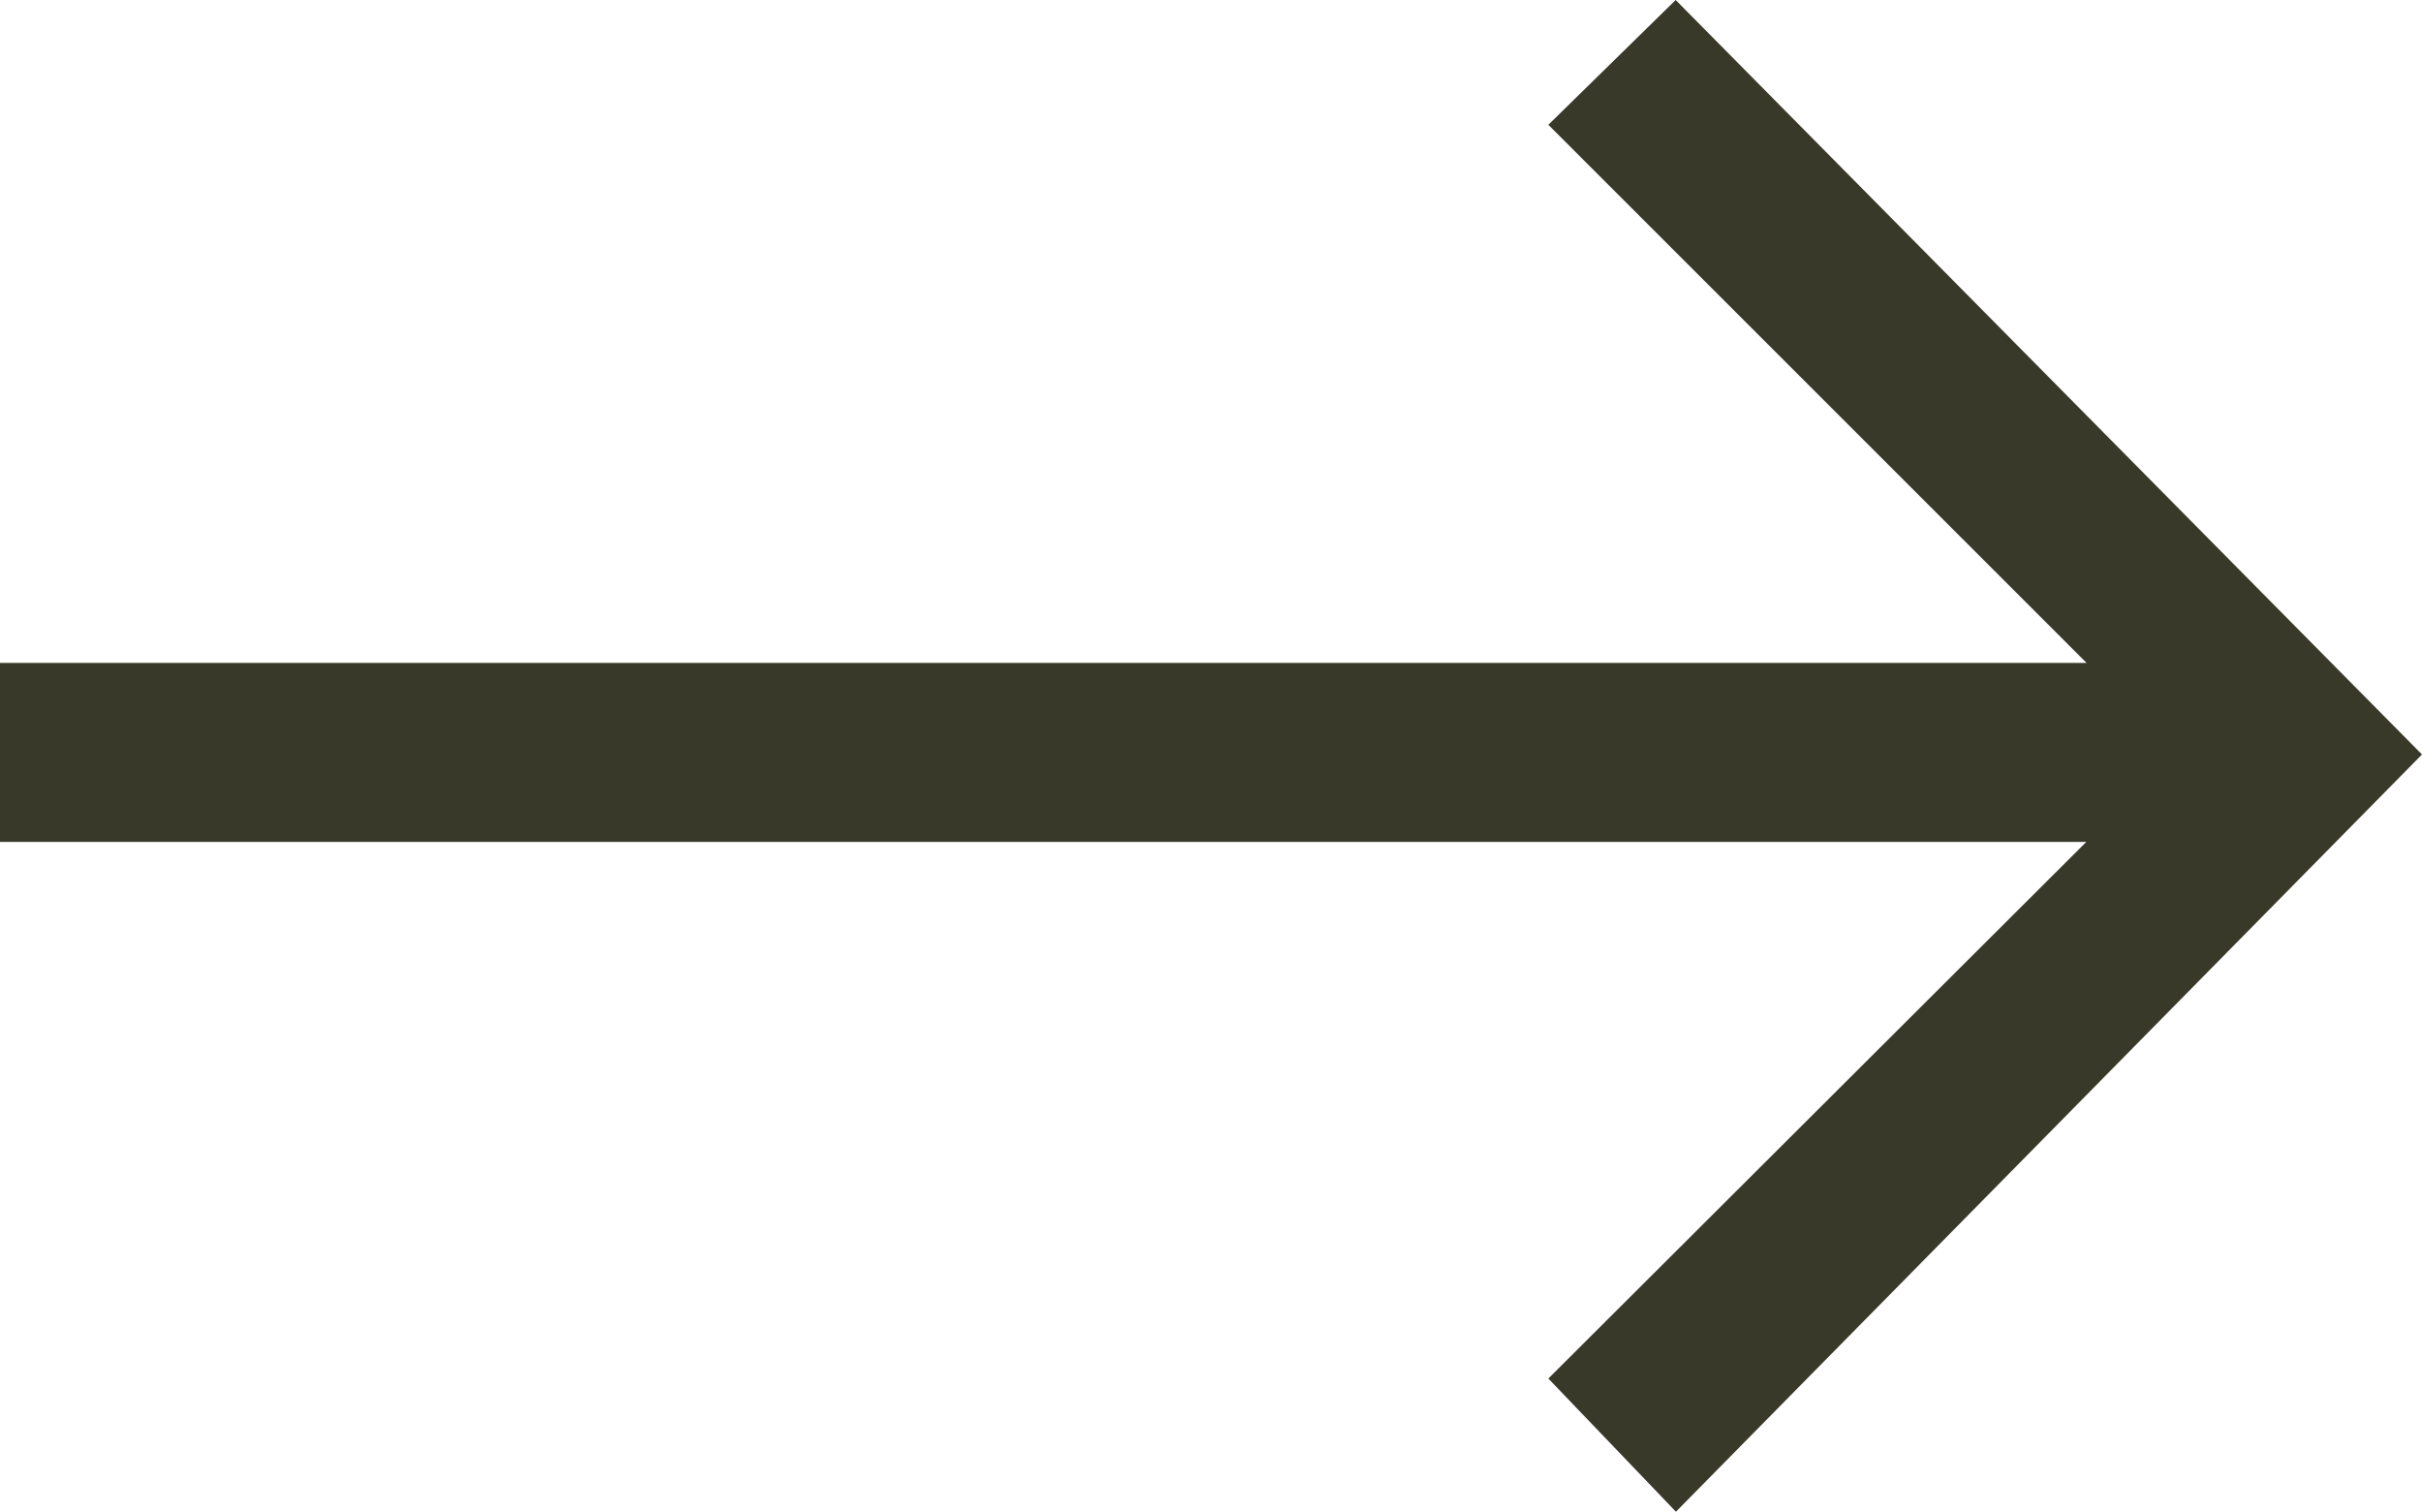
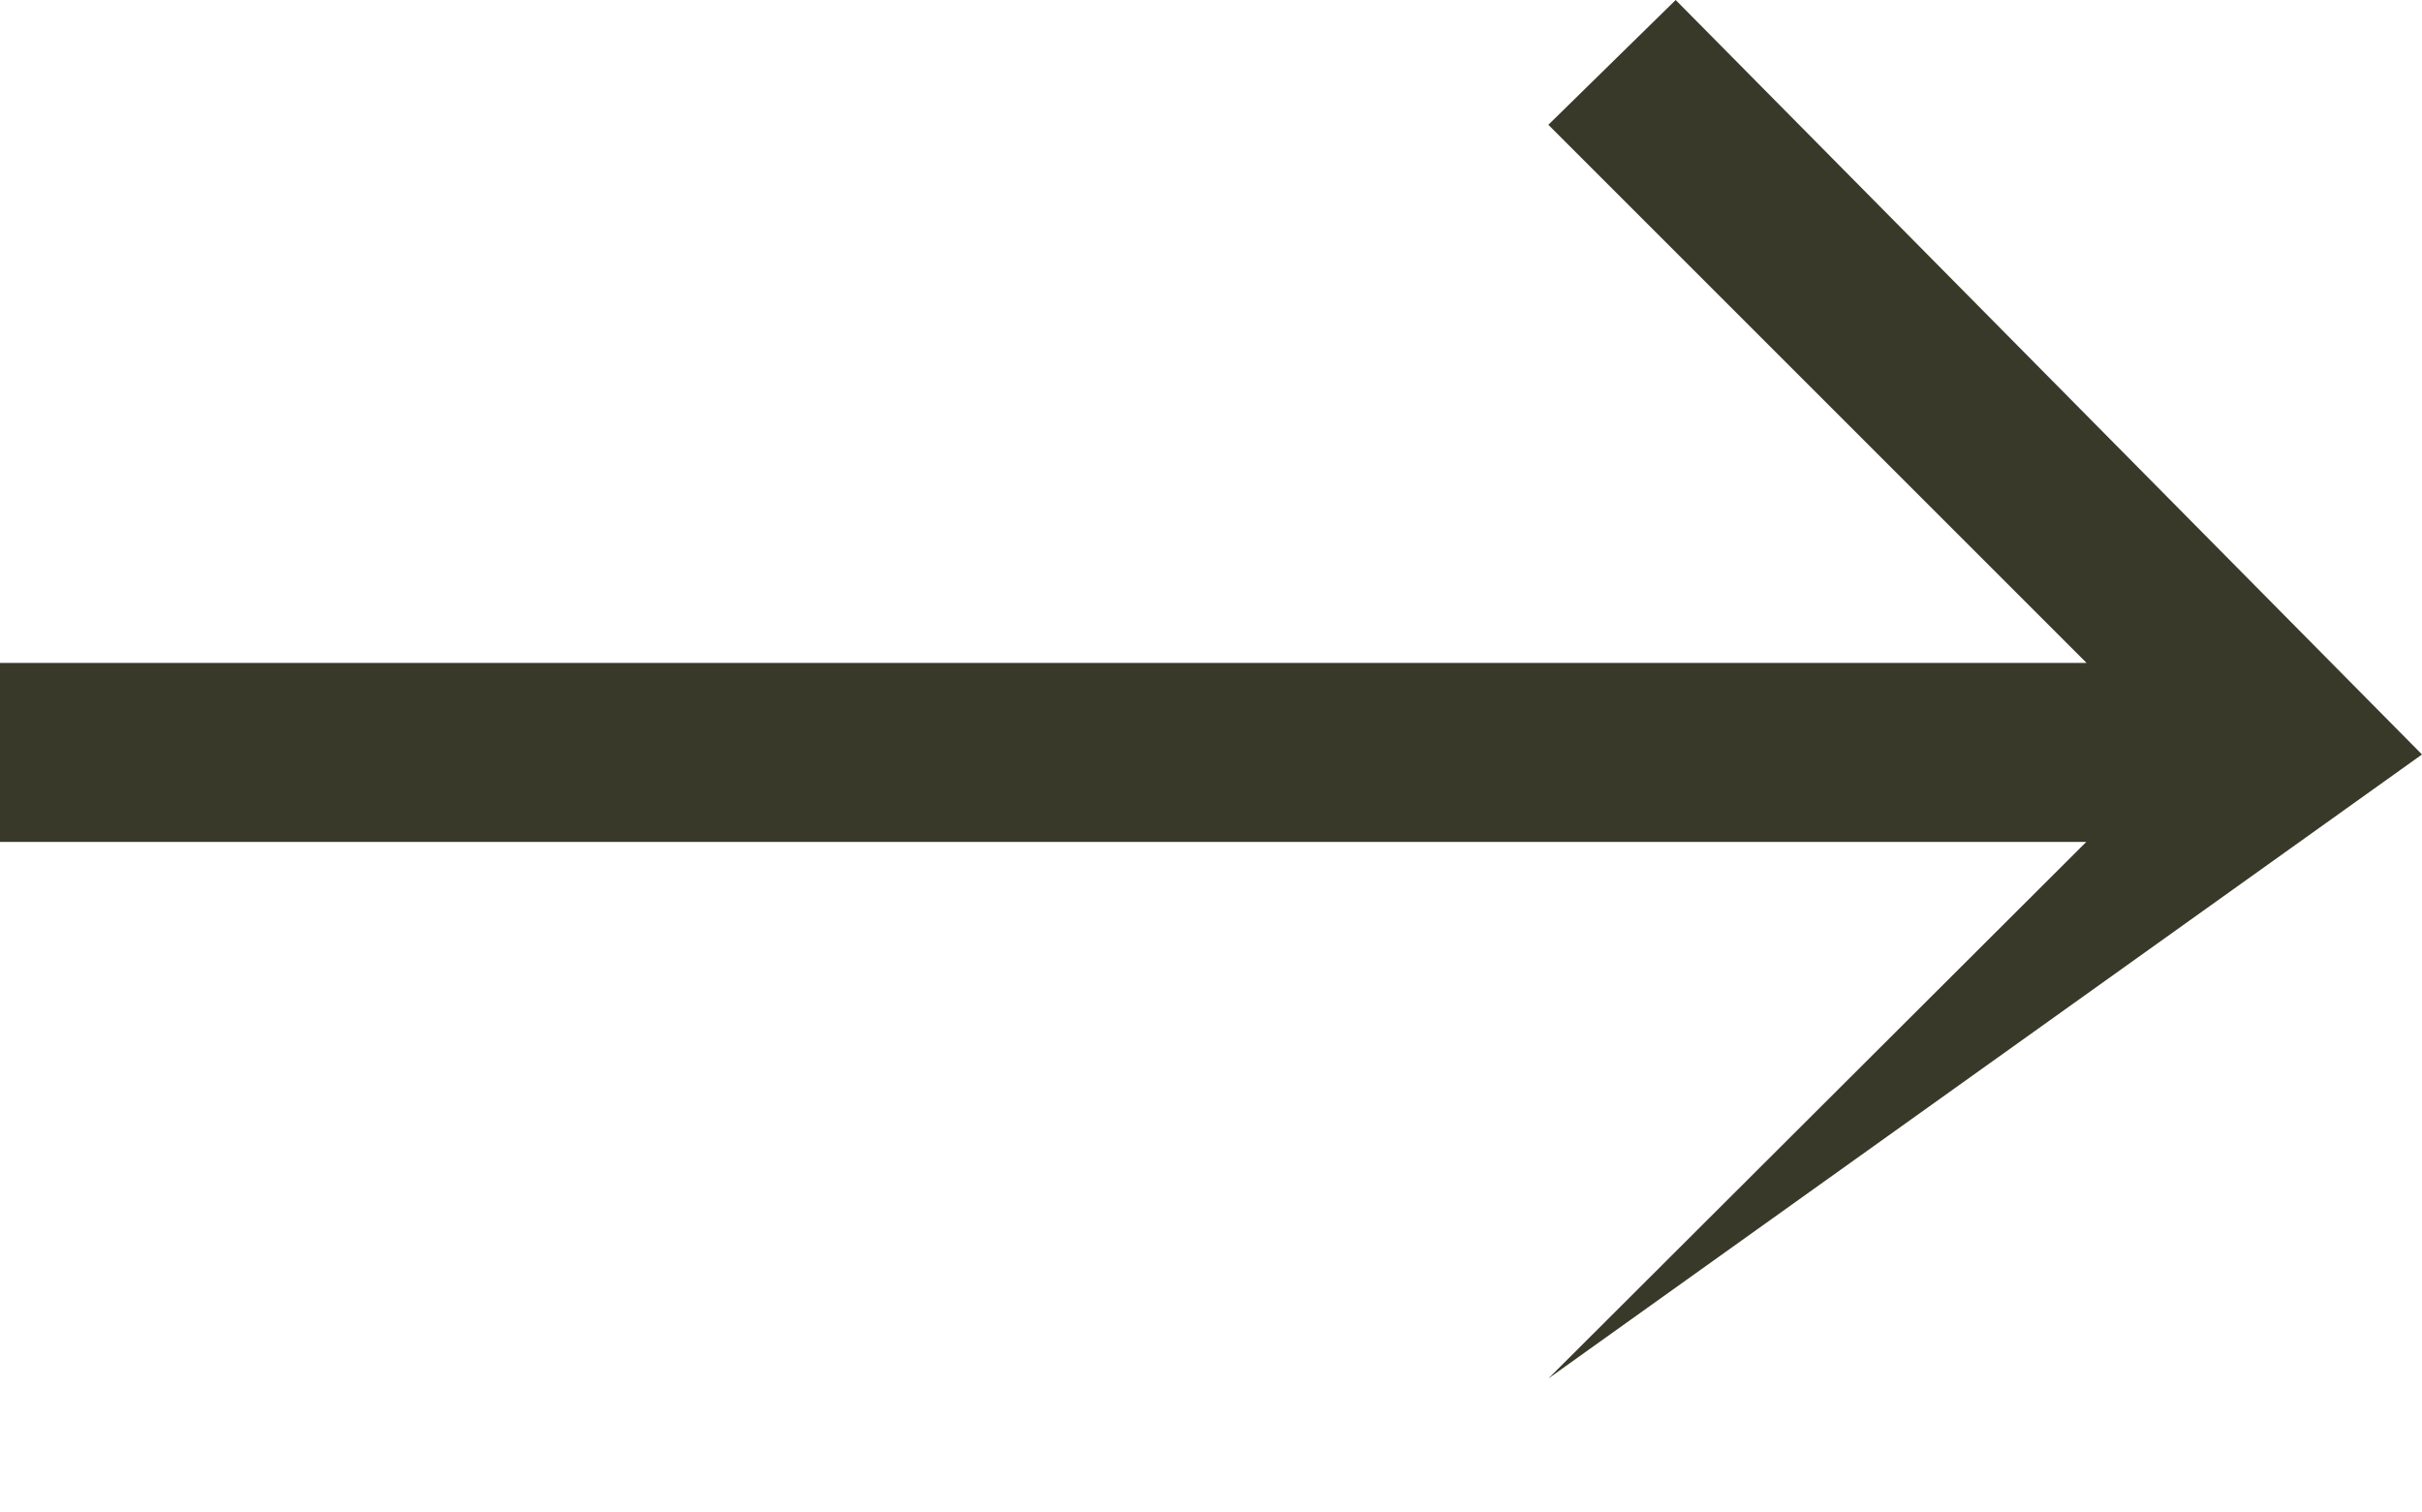
<svg xmlns="http://www.w3.org/2000/svg" width="28" height="17.48" viewBox="0 0 28 17.48">
-   <path d="M0,9.735H24.119L17.9,15.94l1.475,1.54L28,8.724,19.372,0,17.9,1.443l6.222,6.222H0Z" fill="#39392a" />
+   <path d="M0,9.735H24.119L17.9,15.94L28,8.724,19.372,0,17.9,1.443l6.222,6.222H0Z" fill="#39392a" />
</svg>